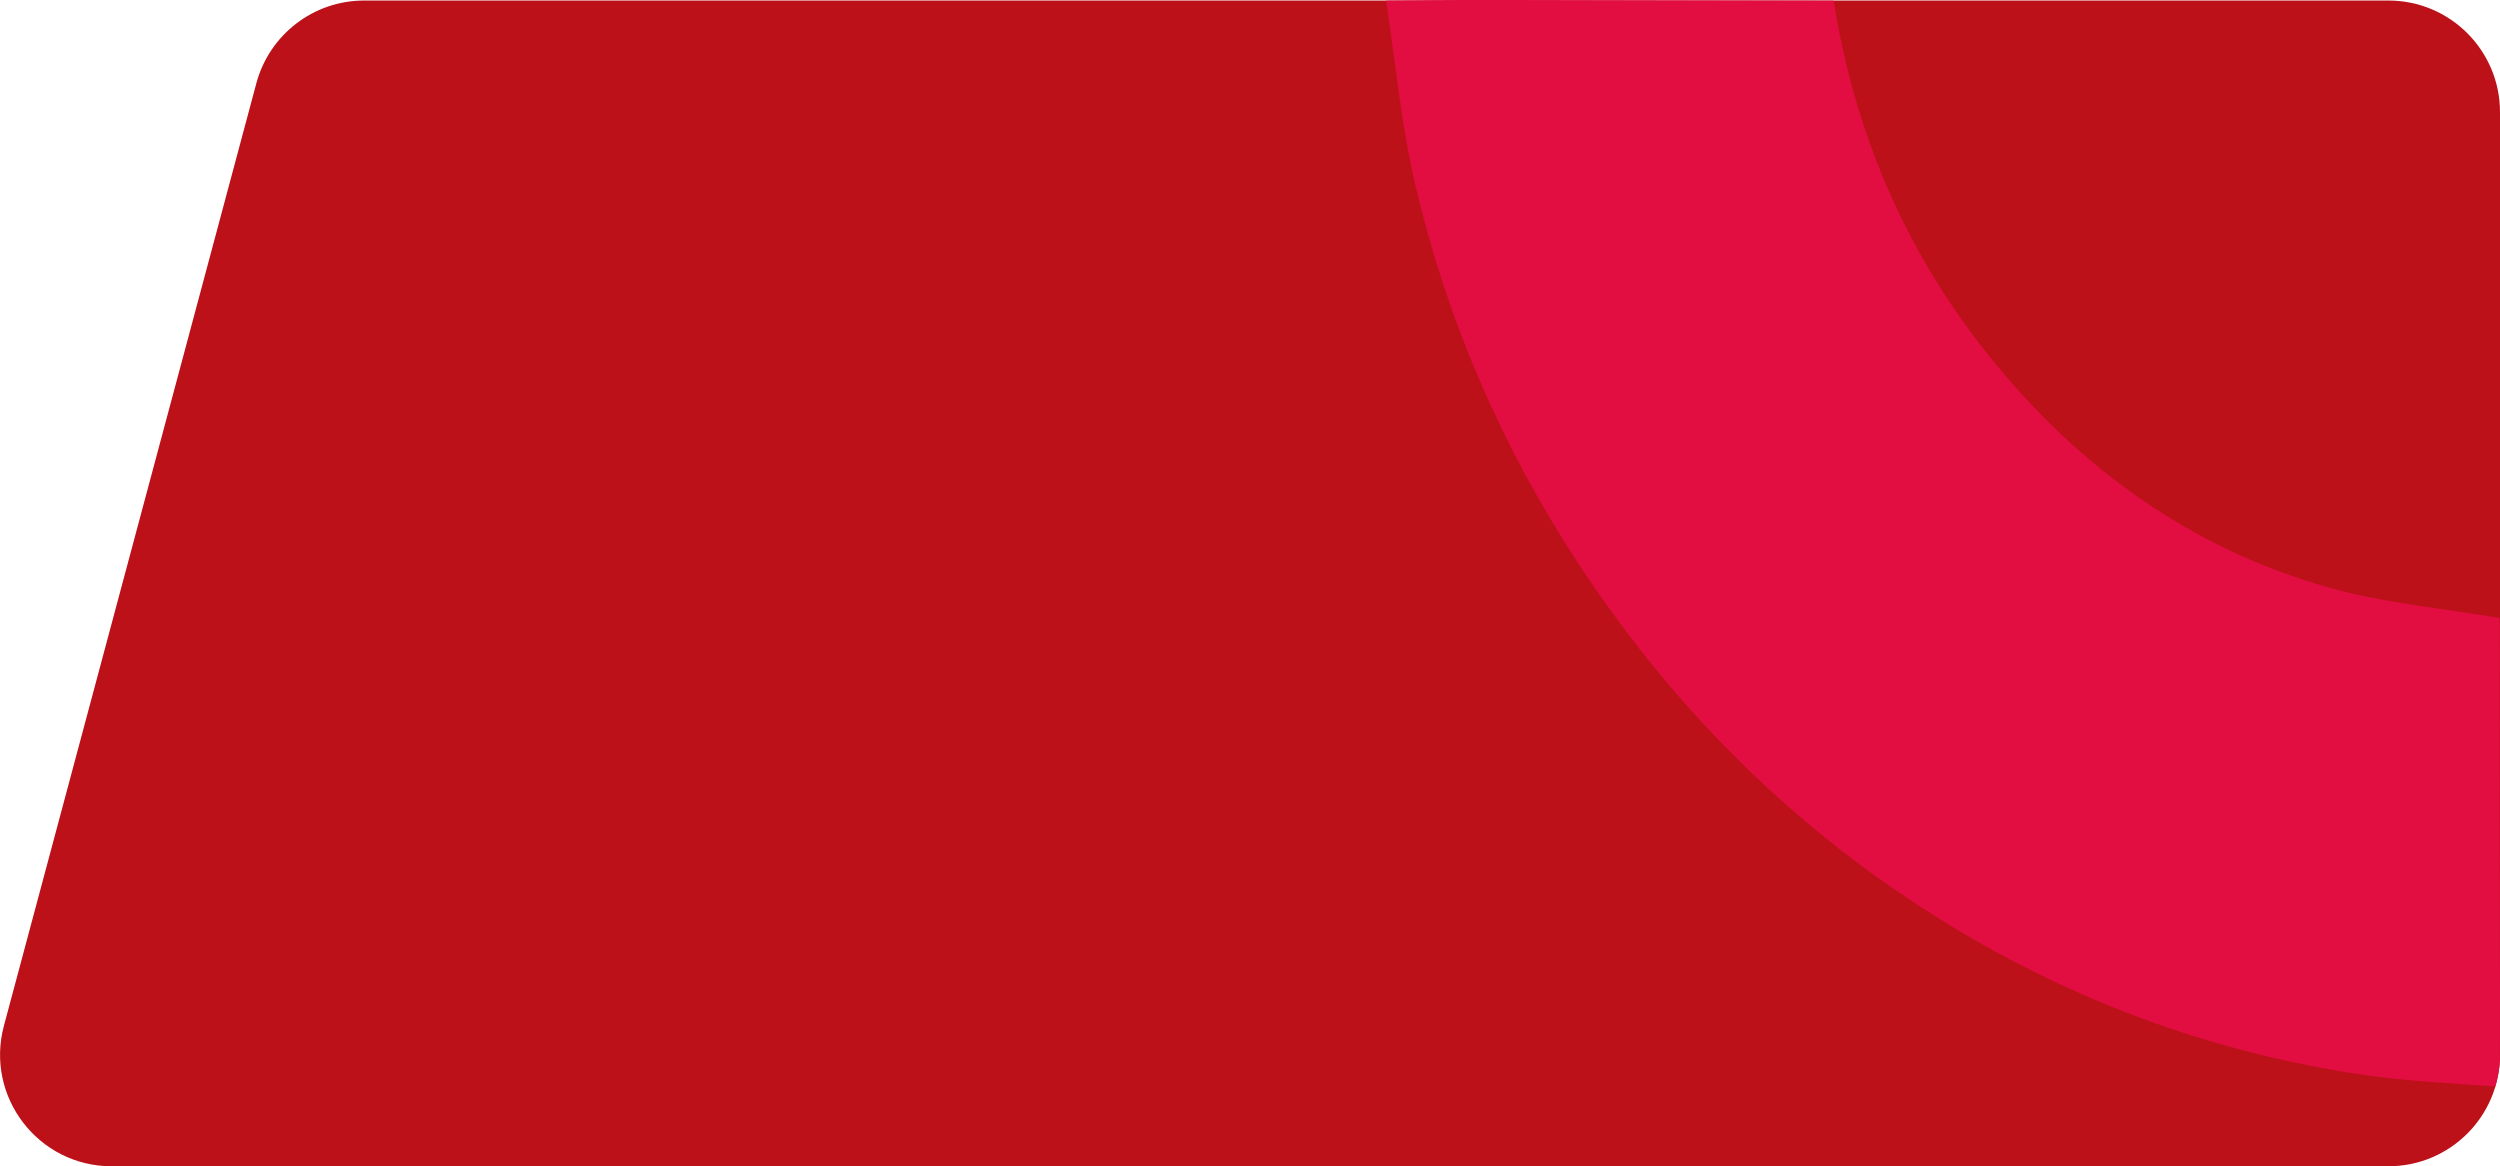
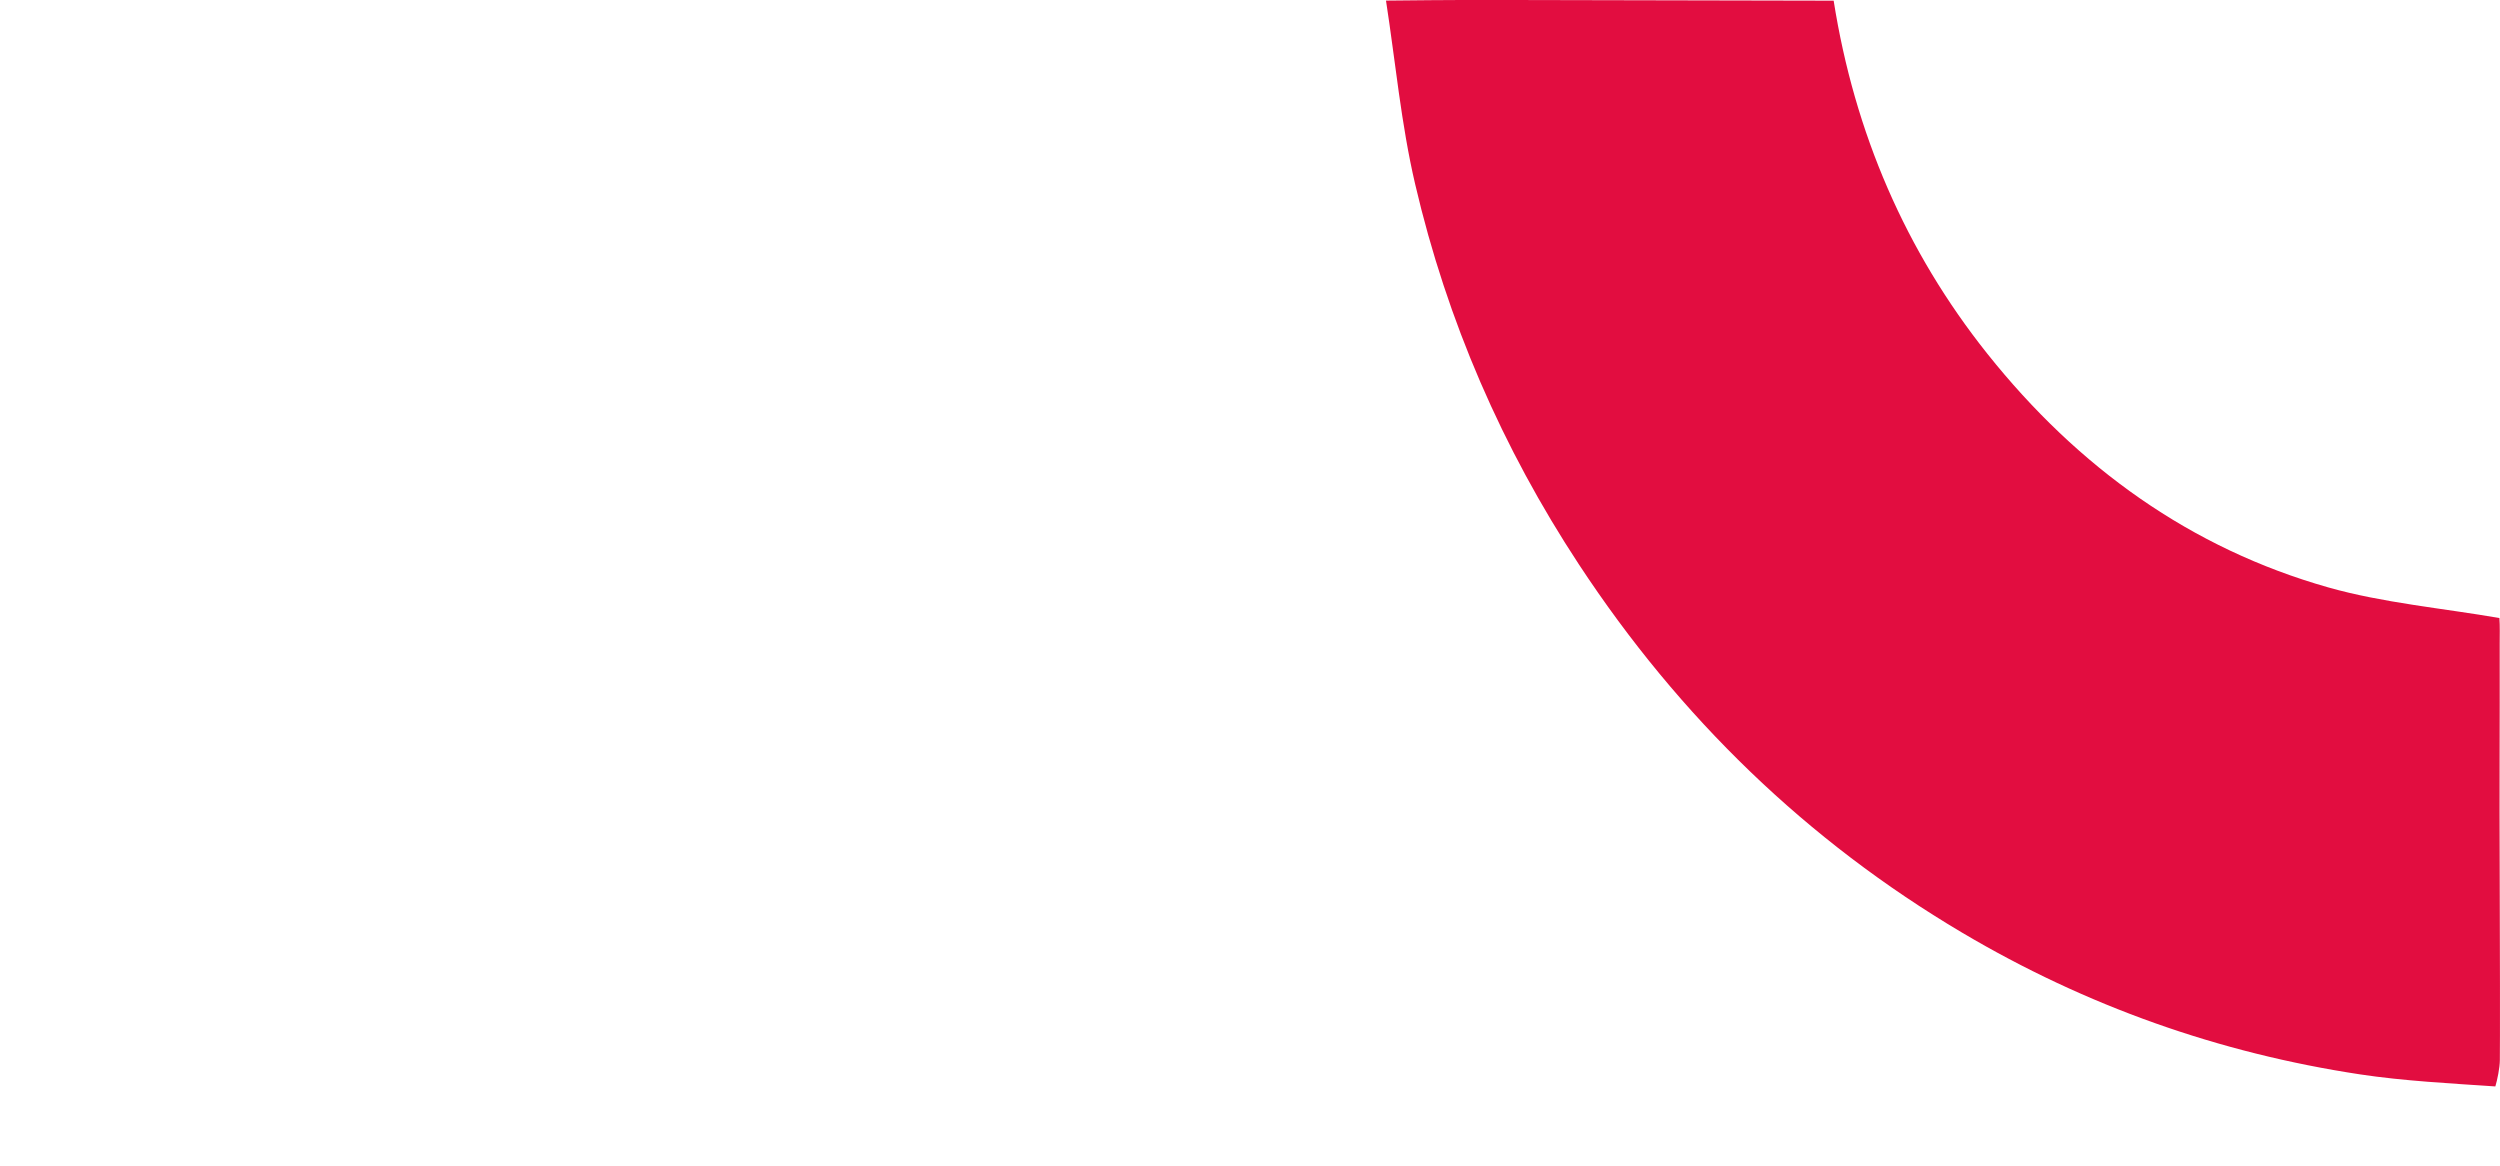
<svg xmlns="http://www.w3.org/2000/svg" id="Layer_2" data-name="Layer 2" viewBox="0 0 333.8 155.72">
  <defs>
    <style>
      .cls-1 {
        fill: #bd1119;
      }

      .cls-2 {
        fill: #e20d40;
      }
    </style>
  </defs>
  <g id="Layer_1-2" data-name="Layer 1">
    <g>
-       <path class="cls-1" d="M14.9,155.72h304c8.23,0,14.9-6.67,14.9-14.9V14.97c0-8.23-6.67-14.9-14.9-14.9H48.62c-6.74,0-12.64,4.53-14.39,11.04L.52,136.97c-2.53,9.46,4.59,18.75,14.39,18.75Z" />
      <path class="cls-2" d="M185.06.09c1.26,8.17,2.02,16.48,3.89,24.49,4.27,18.3,11.65,35.24,21.86,50.77,13.47,20.49,30.49,36.92,51.16,49.17,16.59,9.83,34.34,16.08,53.14,18.93,5.79.88,12.19,1.21,18.07,1.61.26-.87.59-2.47.6-3.5.03-1.29.02-16.5-.02-25.05-.05-11.27.02-19.34,0-30.61,0-1,.04-2.37-.04-3.38-7.43-1.29-15.61-2.03-22.85-4.09-18.31-5.19-33.41-15.99-45.53-31.21-10.9-13.69-17.72-29.47-20.51-47.13-15.96-.03-31.92-.08-47.88-.1-3.97,0-7.93.06-11.9.09" />
    </g>
  </g>
</svg>